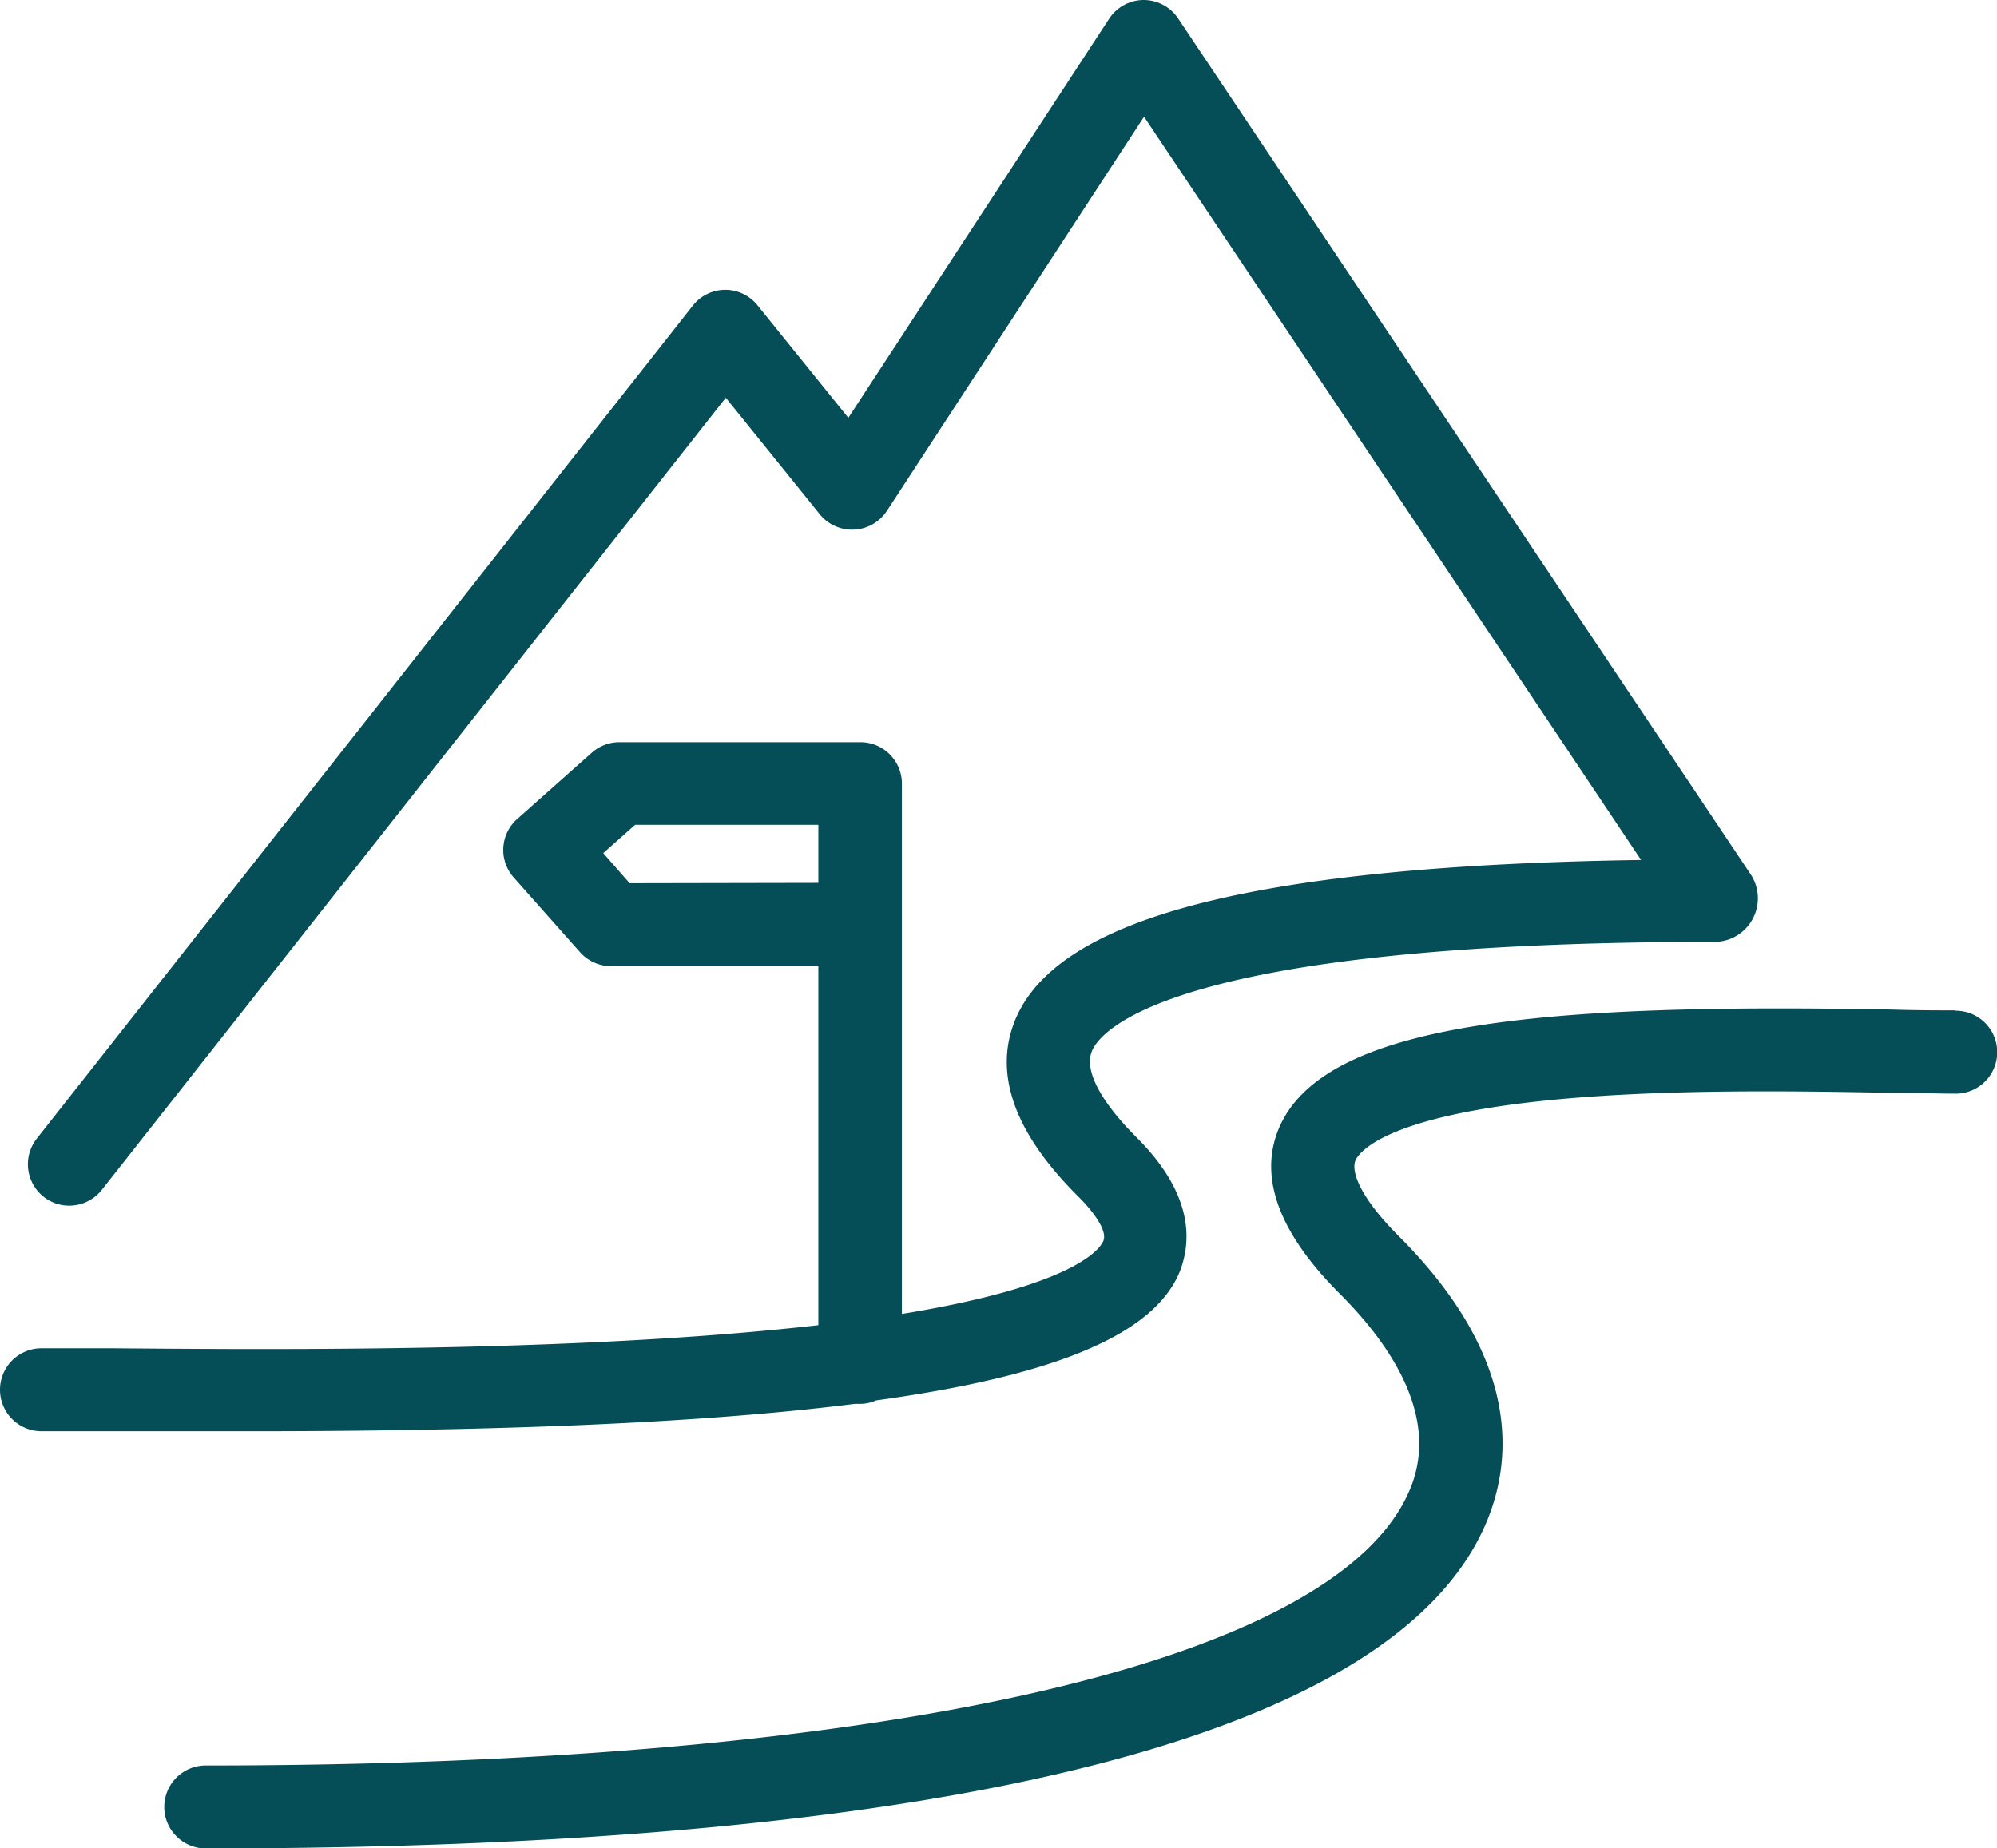
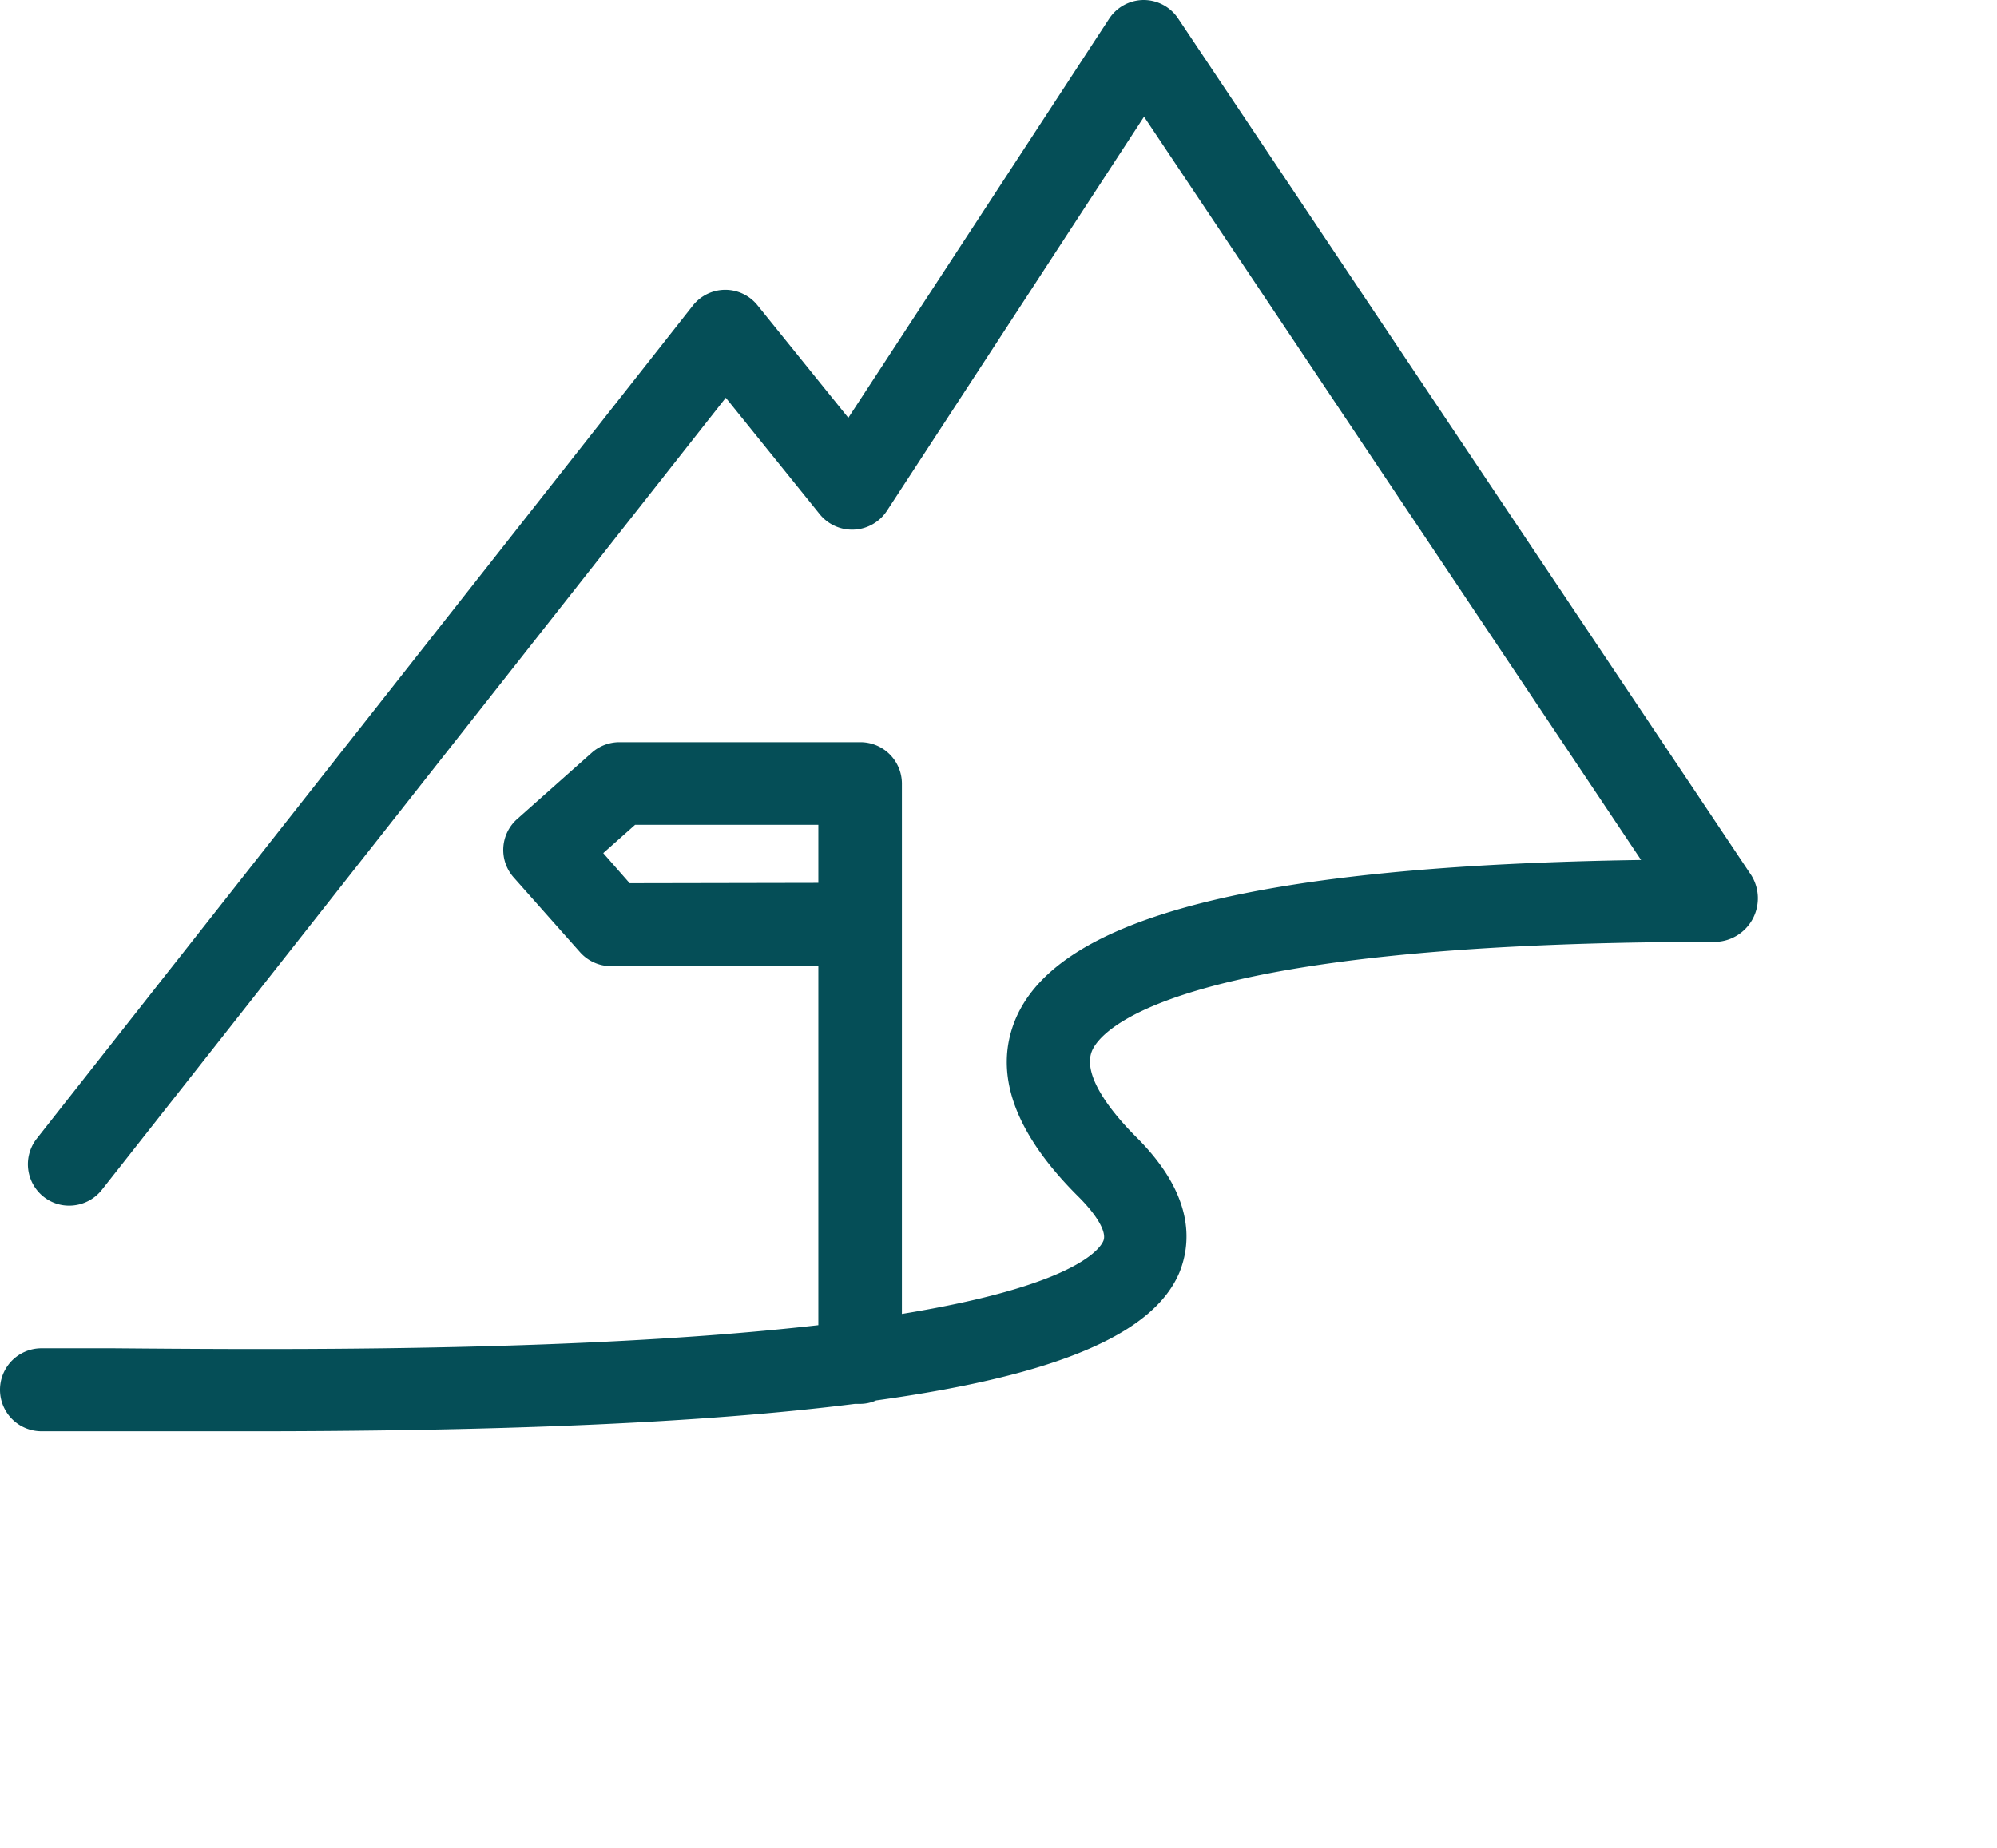
<svg xmlns="http://www.w3.org/2000/svg" viewBox="0 0 168.5 155.97" fill="#054E57">
  <title>Walking Trails</title>
  <g id="Layer_2" data-name="Layer 2">
    <g id="Layer_1-2" data-name="Layer 1">
      <path d="M72.13,118.48c.14,0,.27,0,.42,0a3.3,3.3,0,0,0,1.37-.29c15.43-2.13,23.44-5.66,25.6-10.81,1-2.5,1.27-6.5-3.61-11.38-1.8-1.79-4.67-5.13-3.77-7.31.64-1.54,6.16-9.2,52.63-9.2a3.68,3.68,0,0,0,3-5.62L99.4,1.55A3.5,3.5,0,0,0,96.49,0h0a3.5,3.5,0,0,0-2.91,1.59l-22,33.67-7.67-9.5a3.49,3.49,0,0,0-2.72-1.3h0a3.49,3.49,0,0,0-2.73,1.33L3.09,96.11A3.5,3.5,0,0,0,3.68,101a3.44,3.44,0,0,0,2.16.75,3.51,3.51,0,0,0,2.75-1.33L61.24,33.57l7.93,9.83a3.51,3.51,0,0,0,5.66-.28L96.53,9.85l41.94,62.73c-32.37.48-49.2,4.79-52.8,13.47C83.8,90.58,85.57,95.61,91,101c1.59,1.59,2.4,3,2.1,3.72s-2.47,3.8-17,6.17V66.14a3.5,3.5,0,0,0-3.5-3.5H52.26a3.51,3.51,0,0,0-2.33.89l-6.29,5.59a3.49,3.49,0,0,0-.29,4.94l5.59,6.3a3.51,3.51,0,0,0,2.62,1.18H69.05v30.3c-2.83.32-6,.62-9.5.88-18,1.33-38,1.17-50,1.07-2.42,0-4.47,0-6.05,0a3.5,3.5,0,0,0,0,7c1.56,0,3.59,0,6,0,3.38,0,6.63,0,9.8,0C42.13,120.83,59.47,120.08,72.13,118.48Zm-19-43.94L50.9,72l2.69-2.39H69.05v4.9Z" />
-       <path d="M165,85.27c-1.45,0-3.31,0-5.48-.07-29-.53-47.77,1-51.6,10-1.76,4.14,0,8.87,5.14,14,4.11,4.11,8.48,10.3,5.93,16.44C113,140.26,75,149,17.36,149a3.5,3.5,0,1,0,0,7c63.24,0,100.62-9.55,108.1-27.62,2.22-5.36,2.73-13.89-7.45-24.07-3.29-3.29-4-5.44-3.65-6.35.26-.63,2.32-3.79,17-5.17,9.54-.9,20.68-.7,28.06-.56,2.21,0,4.12.07,5.6.07a3.5,3.5,0,0,0,0-7Z" />
    </g>
  </g>
</svg>